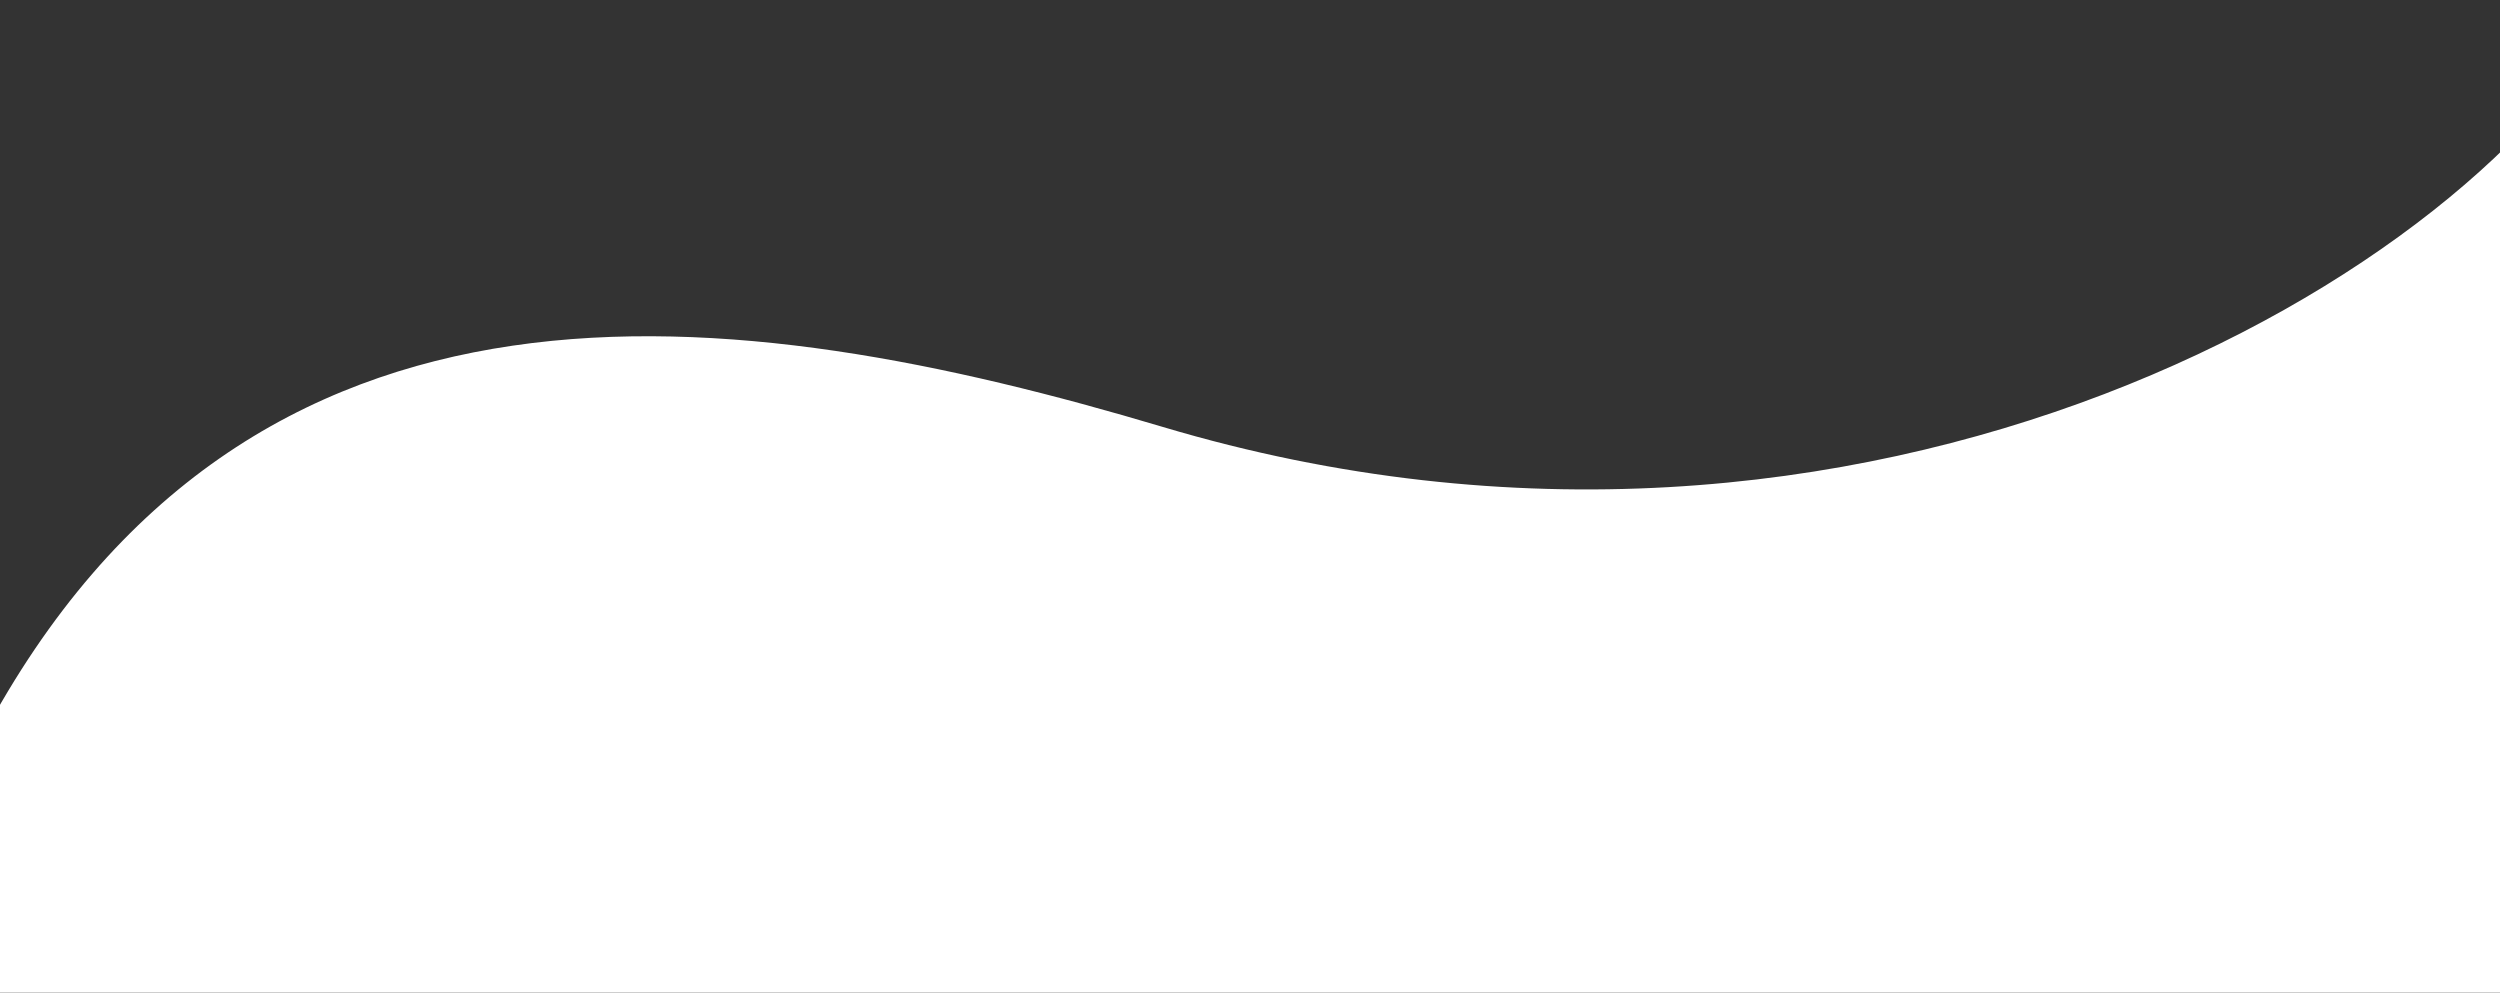
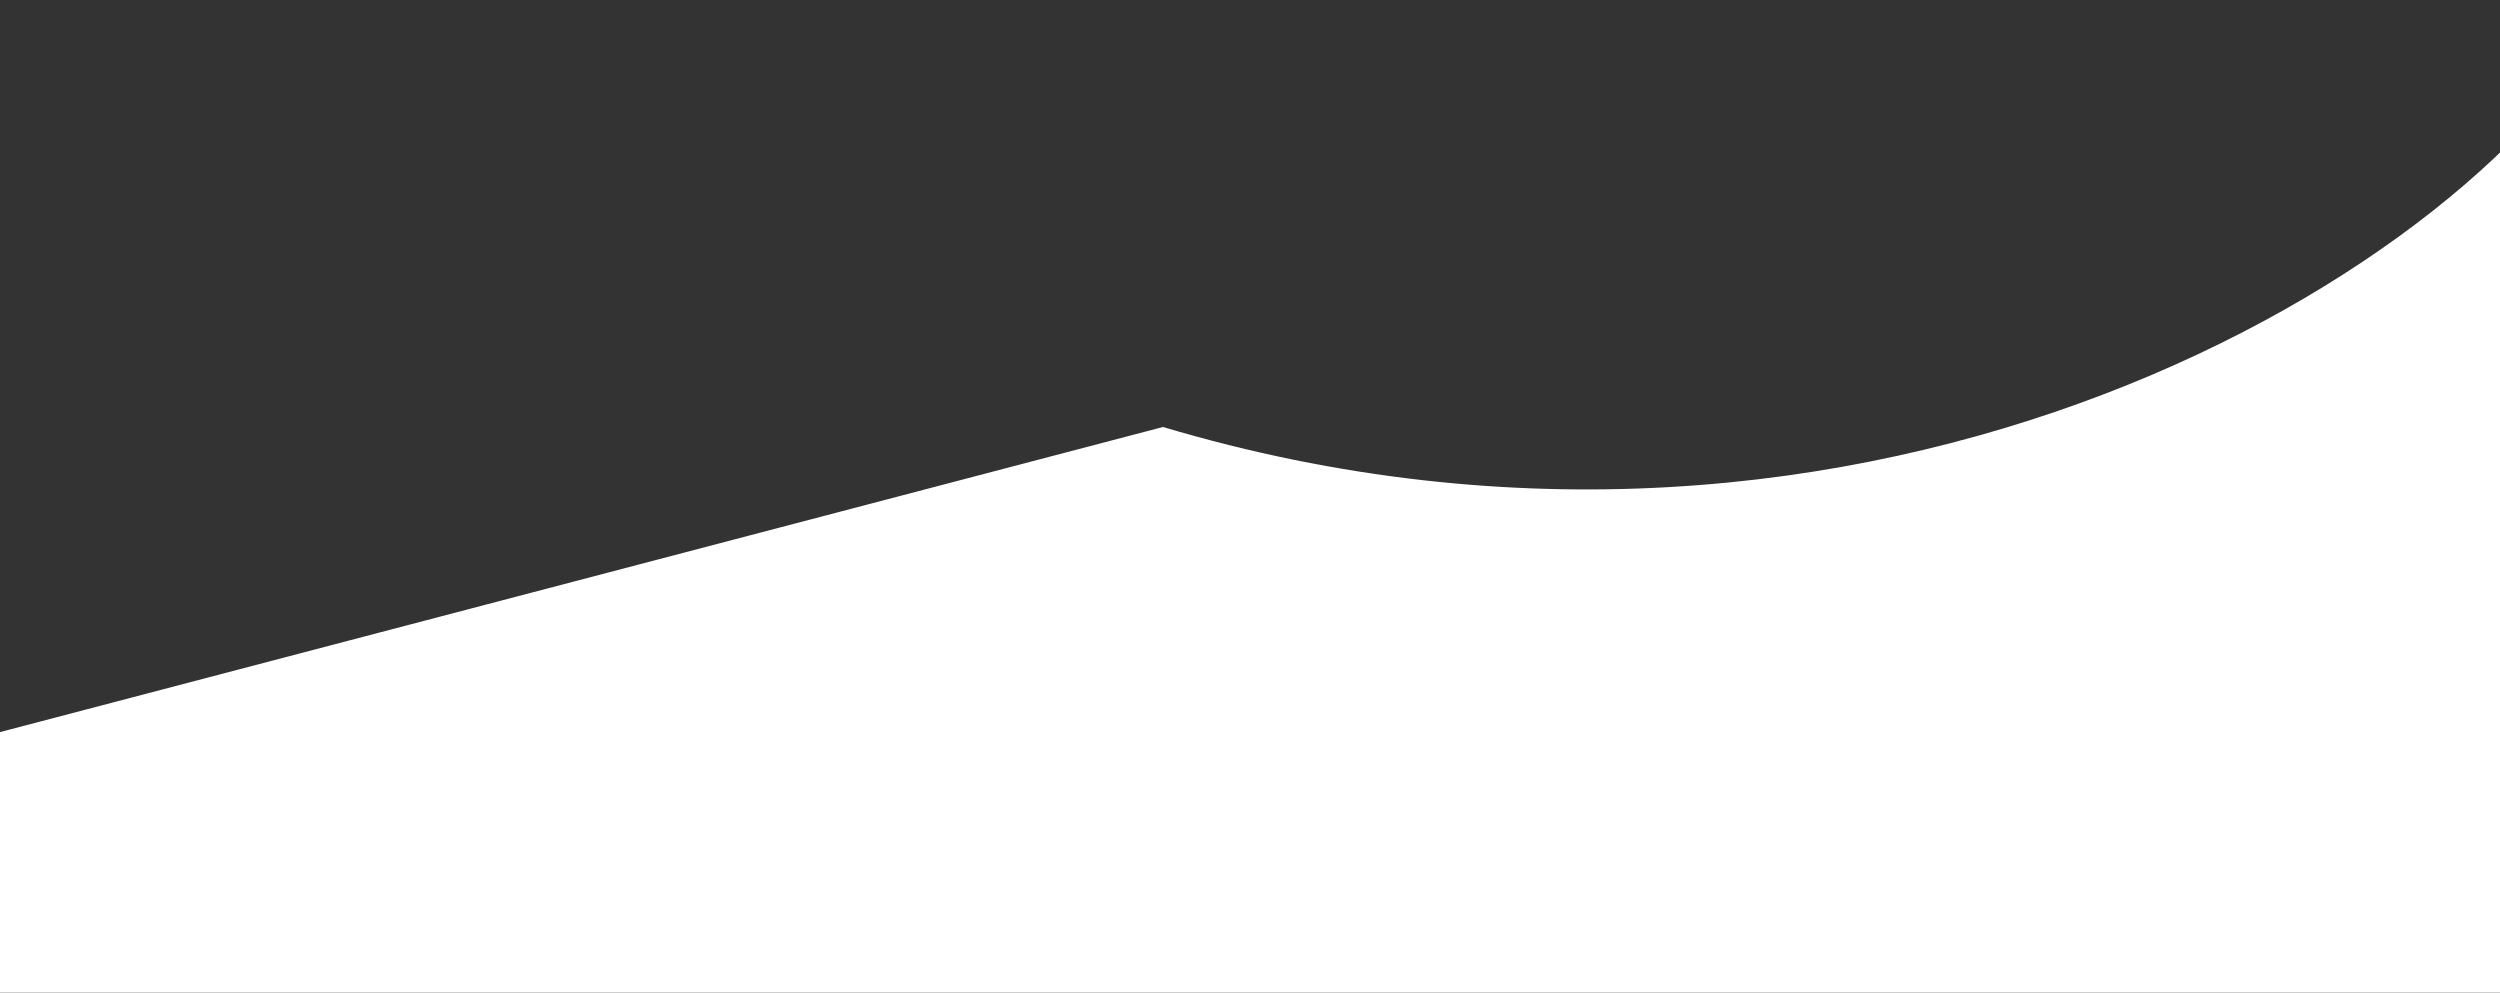
<svg xmlns="http://www.w3.org/2000/svg" width="1695" height="673" viewBox="0 0 1695 673" fill="none">
  <rect x="0" y="0" width="1695" height="673" fill="#333333" stroke="none" />
-   <path d="M-12 499.5V1238.19V1497H1775V0C1683.64 184.142 1266 432 788.5 289.5C498.699 203.015 169 159 -12 499.5Z" fill="white" />
+   <path d="M-12 499.5V1238.19V1497H1775V0C1683.64 184.142 1266 432 788.5 289.5Z" fill="white" />
</svg>